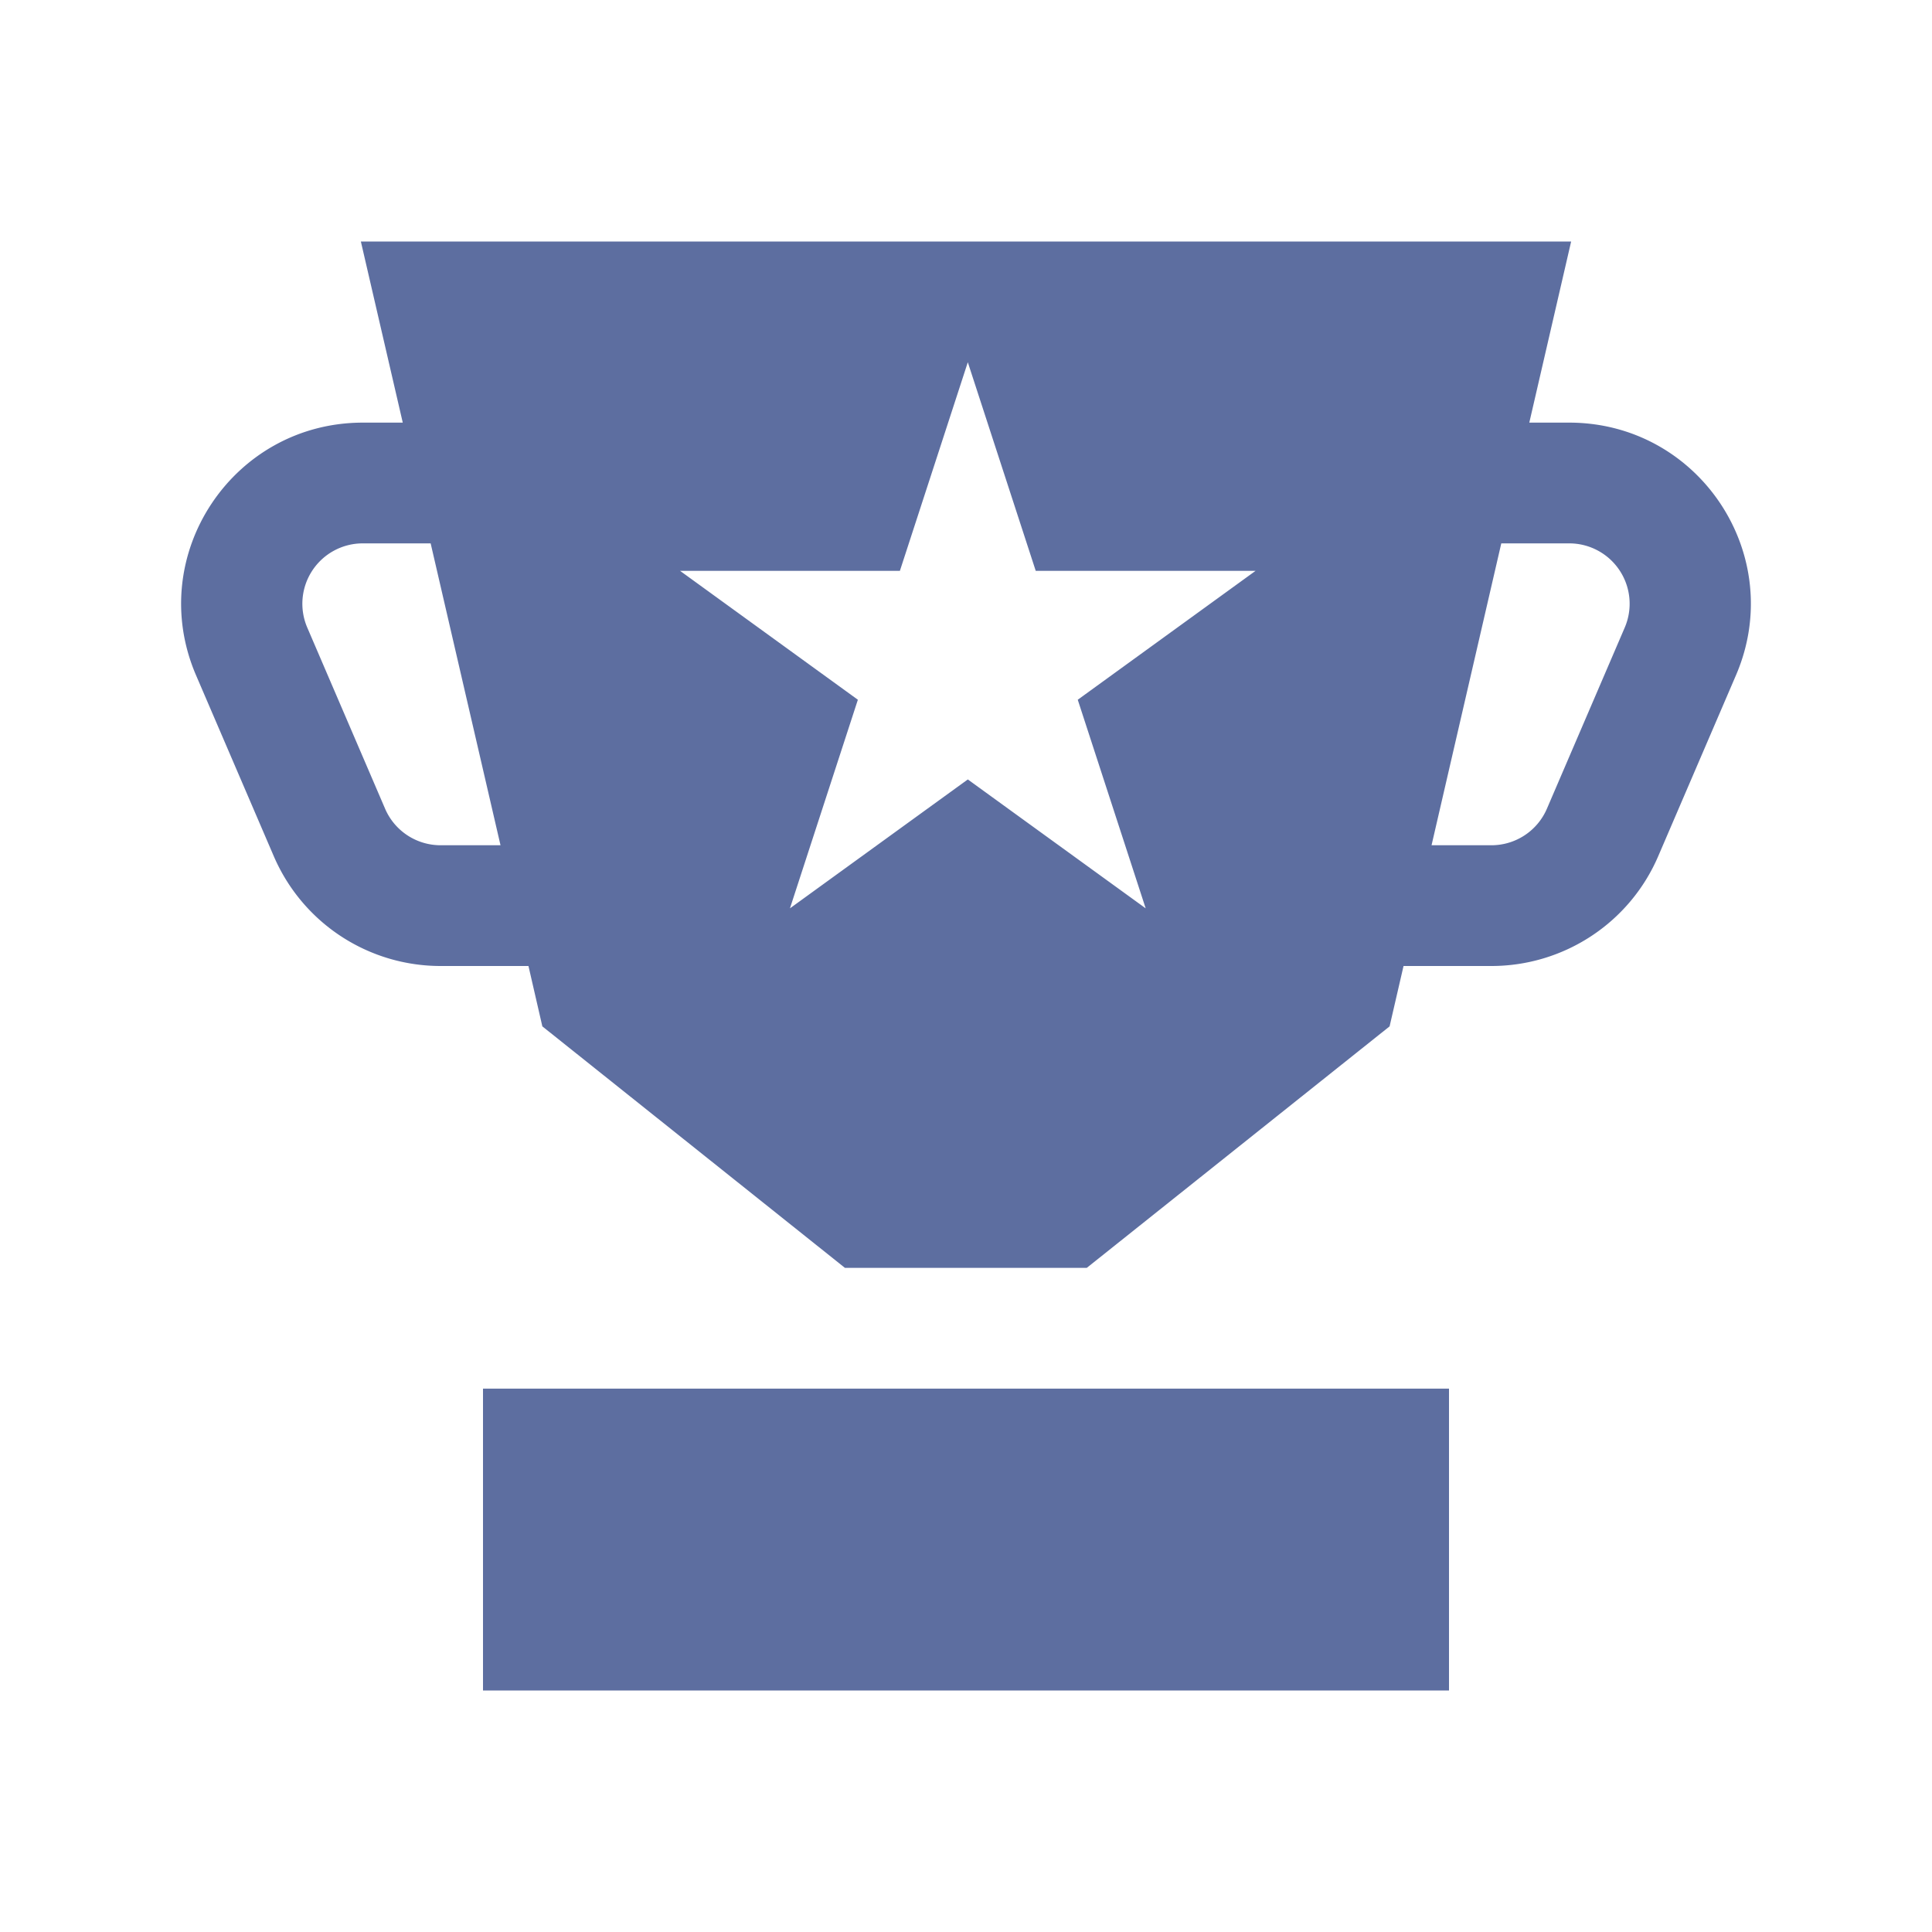
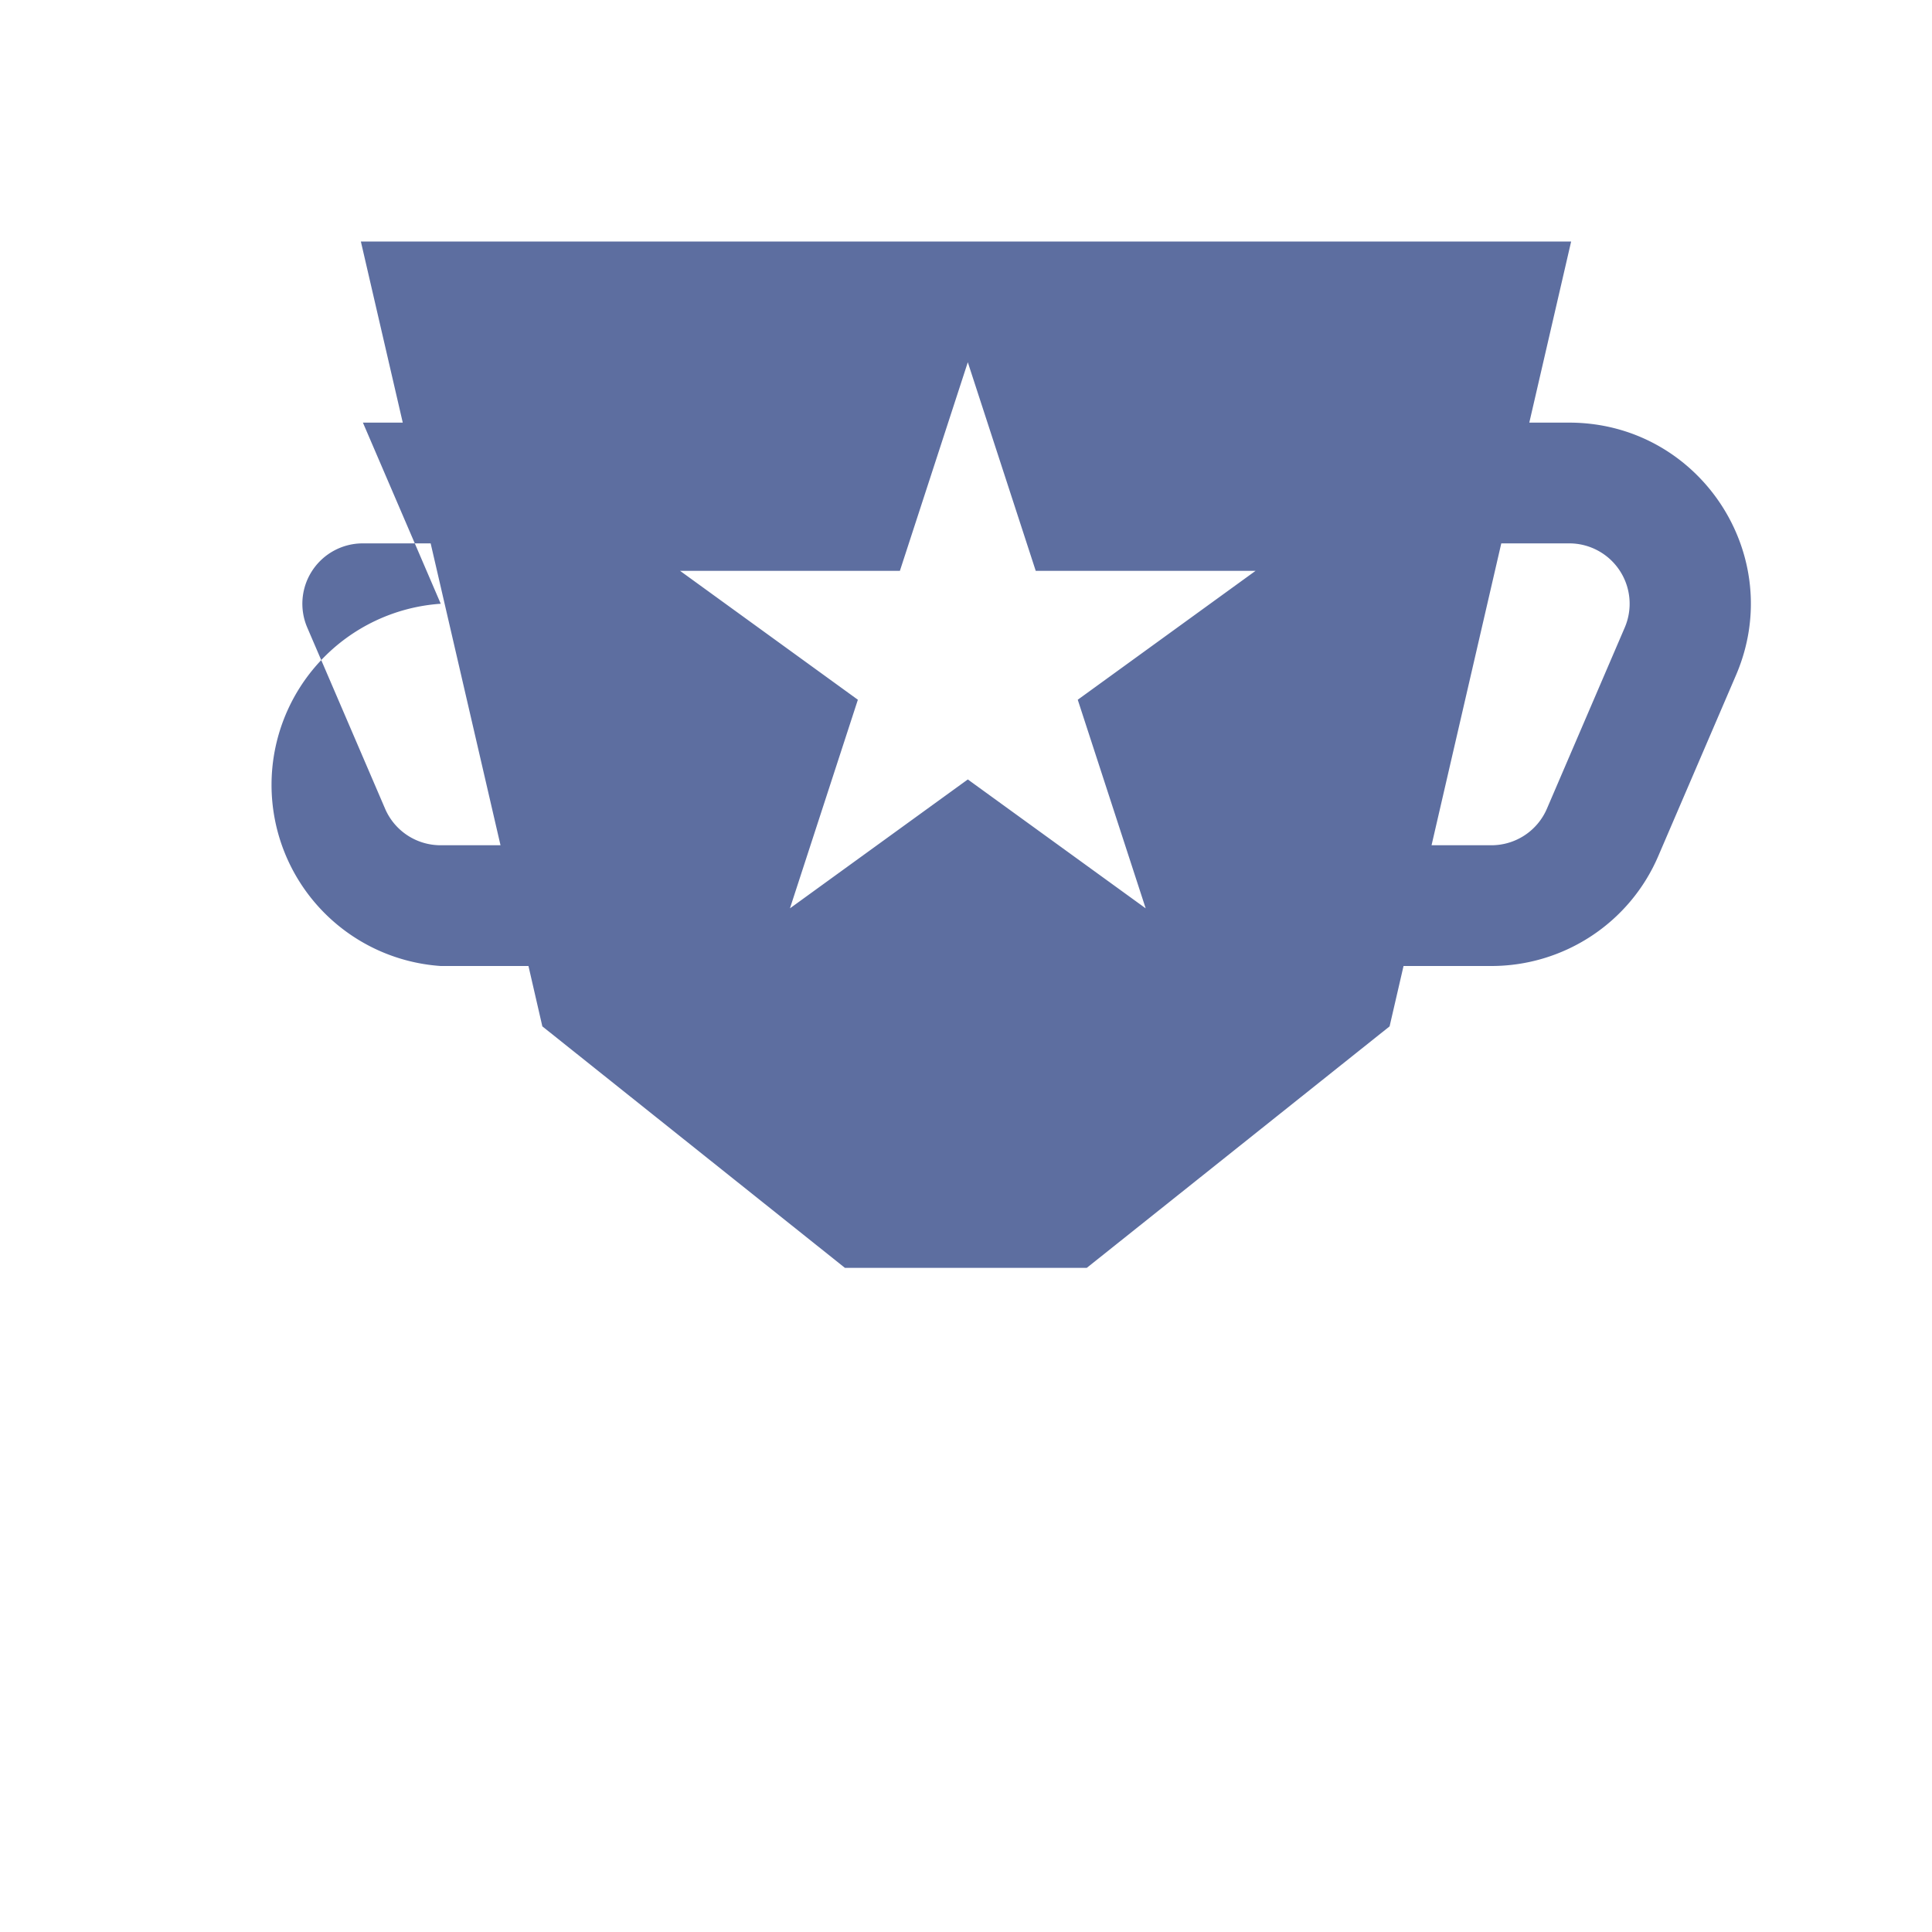
<svg xmlns="http://www.w3.org/2000/svg" viewBox="0 0 32 32" fill="none">
-   <path d="M24 23H8v5h16v-5Z" fill="#5D6EA0" />
-   <path fill-rule="evenodd" clip-rule="evenodd" d="M26.023 4H5.977l.694 3h-.66c-2.16 0-3.615 2.202-2.765 4.182l1.289 3A3.007 3.007 0 0 0 7.299 16h1.454l.23 1 5.012 4h4.01H18l5.016-4 .231-1h1.454c1.203 0 2.29-.715 2.764-1.818l1.289-3C29.604 9.202 28.148 7 25.99 7h-.66l.693-3Zm-1.322 10h-.99l1.155-5h1.124a1 1 0 0 1 .921 1.394l-1.289 3a1 1 0 0 1-.92.606ZM8.29 14 7.133 9H6.01a1 1 0 0 0-.921 1.394l1.289 3a1 1 0 0 0 .92.606h.992Zm8.865-4.545L16.03 6l-1.125 3.455h-3.641l2.945 2.135-1.125 3.455 2.946-2.135 2.946 2.135-1.125-3.455 2.945-2.135h-3.64Z" fill="#5D6EA0" />
+   <path fill-rule="evenodd" clip-rule="evenodd" d="M26.023 4H5.977l.694 3h-.66l1.289 3A3.007 3.007 0 0 0 7.299 16h1.454l.23 1 5.012 4h4.01H18l5.016-4 .231-1h1.454c1.203 0 2.29-.715 2.764-1.818l1.289-3C29.604 9.202 28.148 7 25.99 7h-.66l.693-3Zm-1.322 10h-.99l1.155-5h1.124a1 1 0 0 1 .921 1.394l-1.289 3a1 1 0 0 1-.92.606ZM8.29 14 7.133 9H6.01a1 1 0 0 0-.921 1.394l1.289 3a1 1 0 0 0 .92.606h.992Zm8.865-4.545L16.03 6l-1.125 3.455h-3.641l2.945 2.135-1.125 3.455 2.946-2.135 2.946 2.135-1.125-3.455 2.945-2.135h-3.64Z" fill="#5D6EA0" />
</svg>